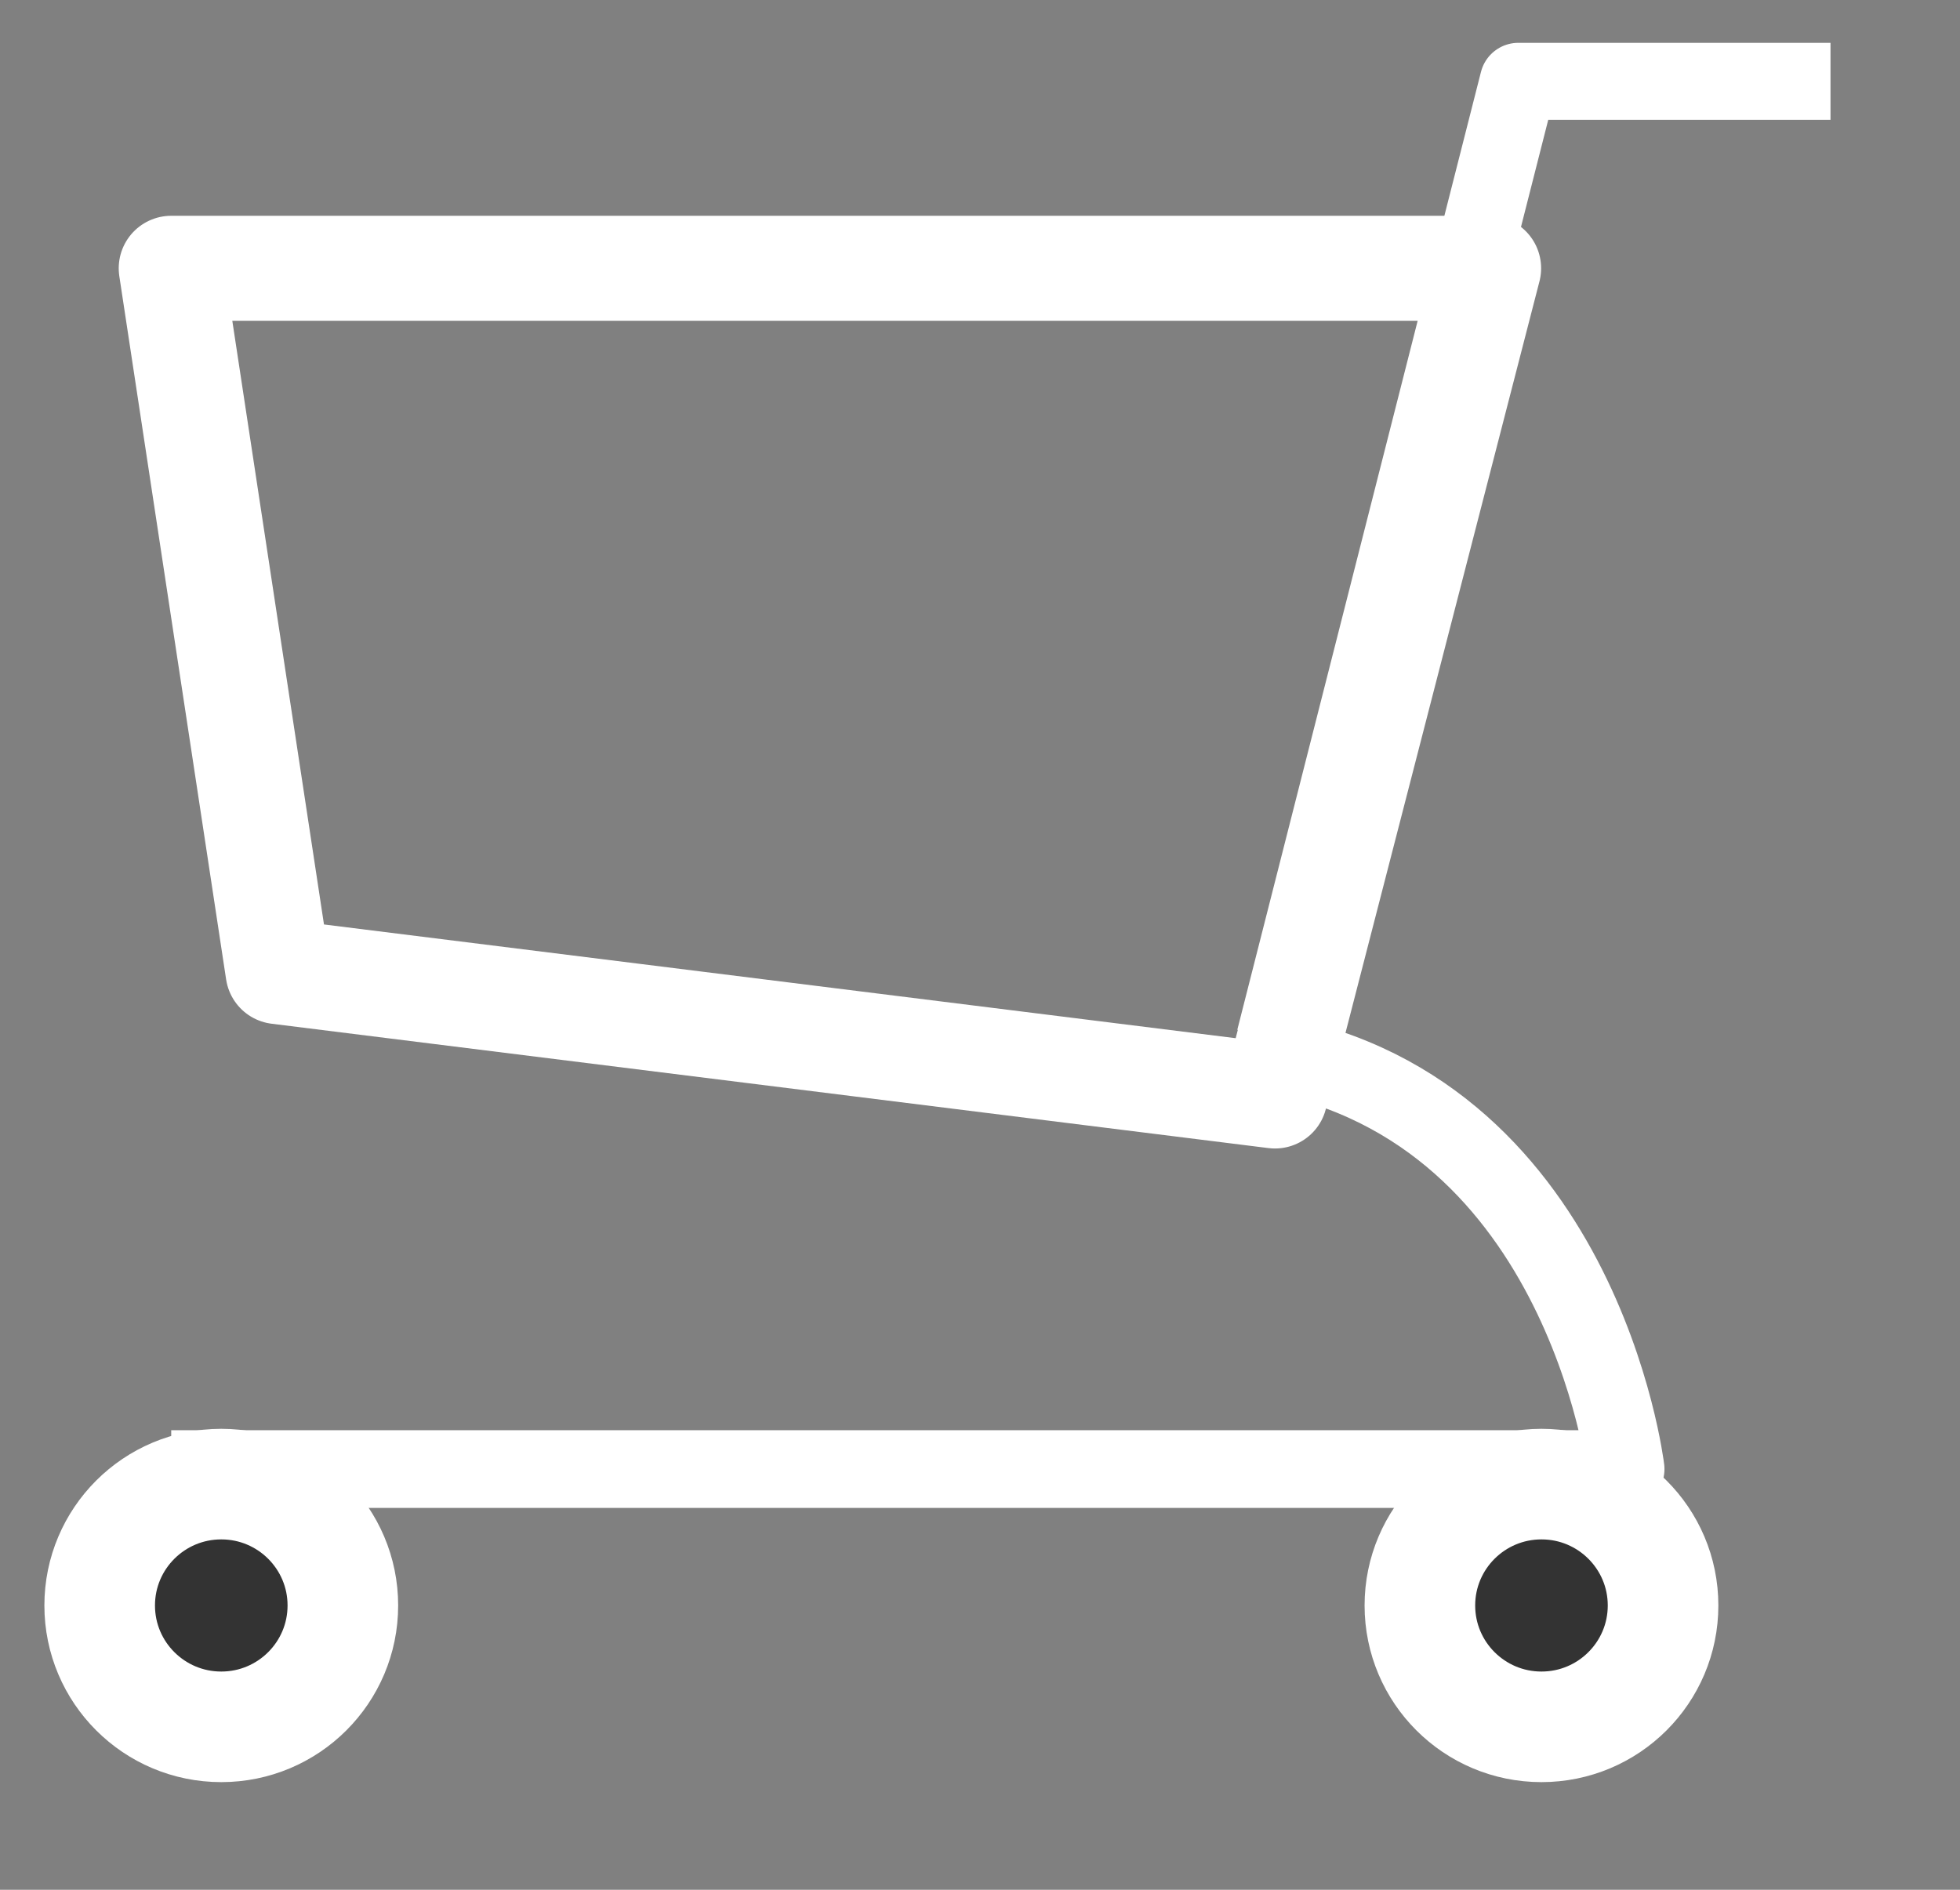
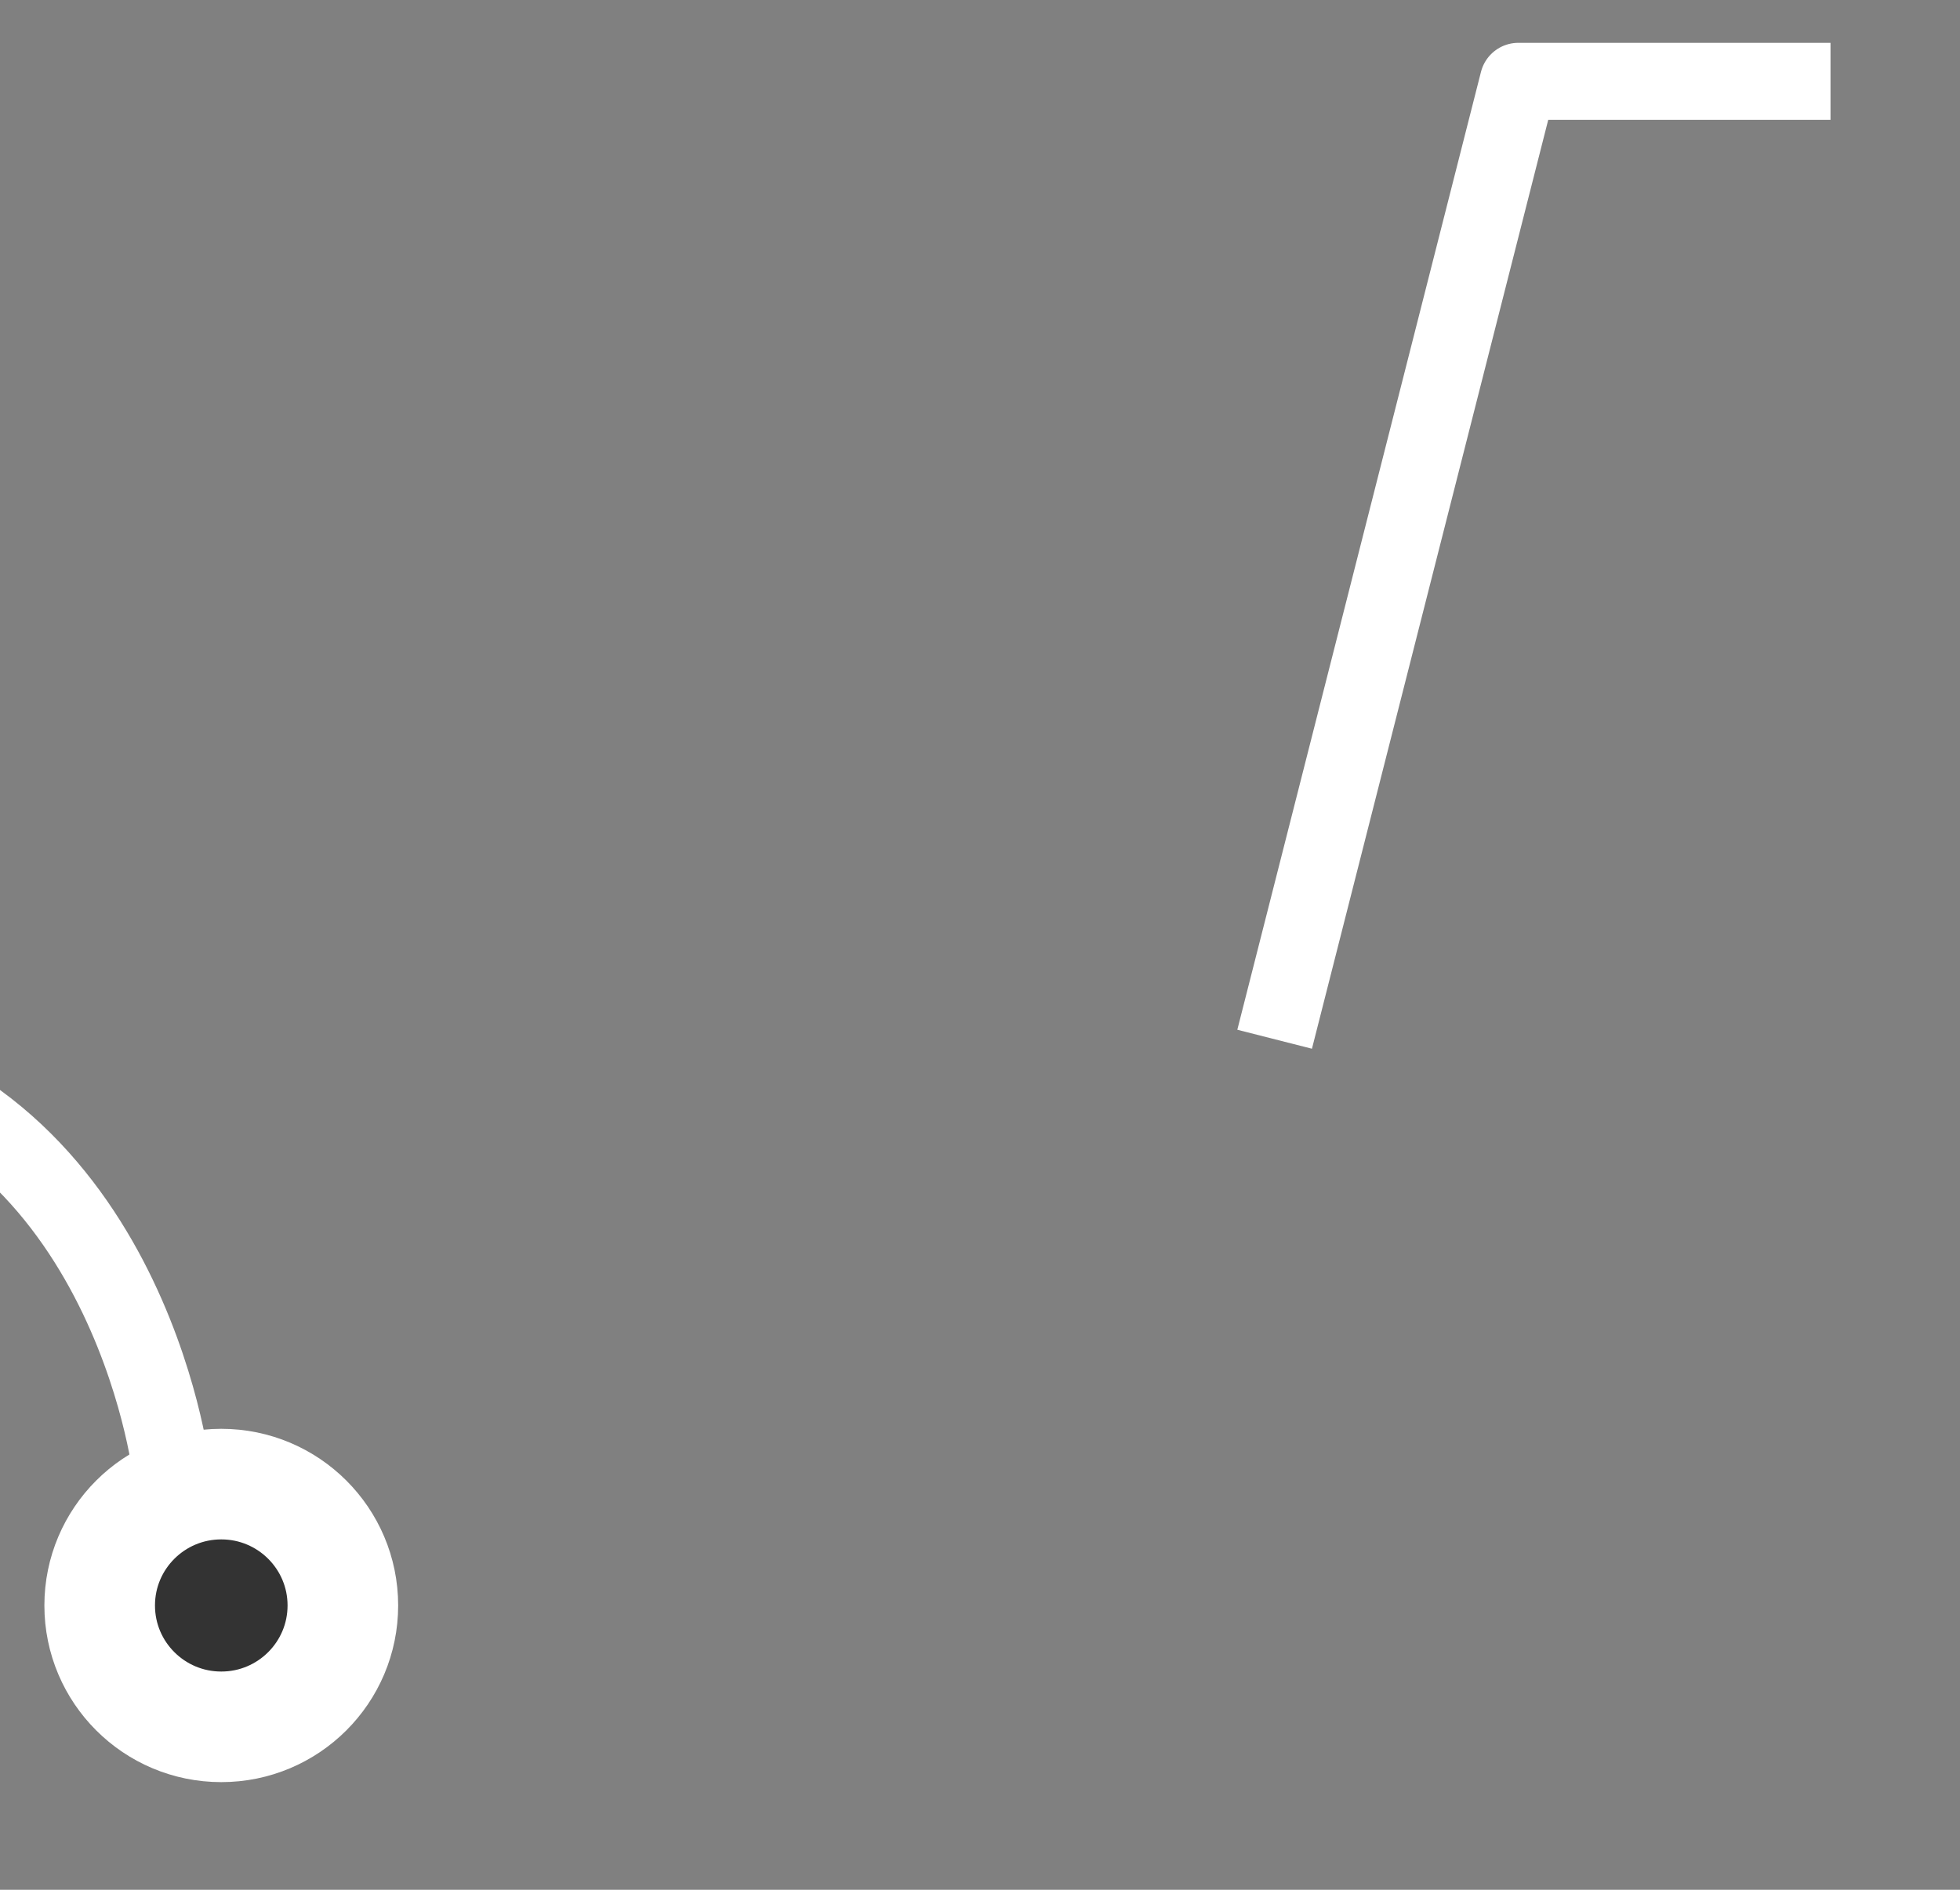
<svg xmlns="http://www.w3.org/2000/svg" width="100%" height="100%" viewBox="0 0 28 27" version="1.1" xml:space="preserve" style="fill-rule:evenodd;clip-rule:evenodd;stroke-linejoin:round;stroke-miterlimit:1.414;">
  <rect x="0" y="0" width="28" height="27" fill="#808080" stroke="none" />
  <g>
    <ellipse cx="3.161" cy="22.938" rx="1.737" ry="1.734" style="fill:#333;stroke-width:1.58px;stroke:#fff;" />
-     <ellipse cx="22.021" cy="22.938" rx="1.737" ry="1.734" style="fill:#333;stroke-width:1.58px;stroke:#fff;" />
    <path d="M18.209,14.848l3.481,-13.686l4.46,0" style="fill:none;stroke-width:1.1px;stroke:#fff;" />
-     <path d="M2.446,3.833l18.82,0l-3.052,11.826l-14.242,-1.777l-1.526,-10.049Z" style="fill:none;stroke-width:1.5px;stroke-linecap:round;stroke:#fff;" />
-     <path d="M2.446,20.989l20.777,0c0,0 -0.631,-5.278 -5.269,-5.973" style="fill:none;stroke-width:1.11px;stroke:#fff;" />
+     <path d="M2.446,20.989c0,0 -0.631,-5.278 -5.269,-5.973" style="fill:none;stroke-width:1.11px;stroke:#fff;" />
  </g>
</svg>